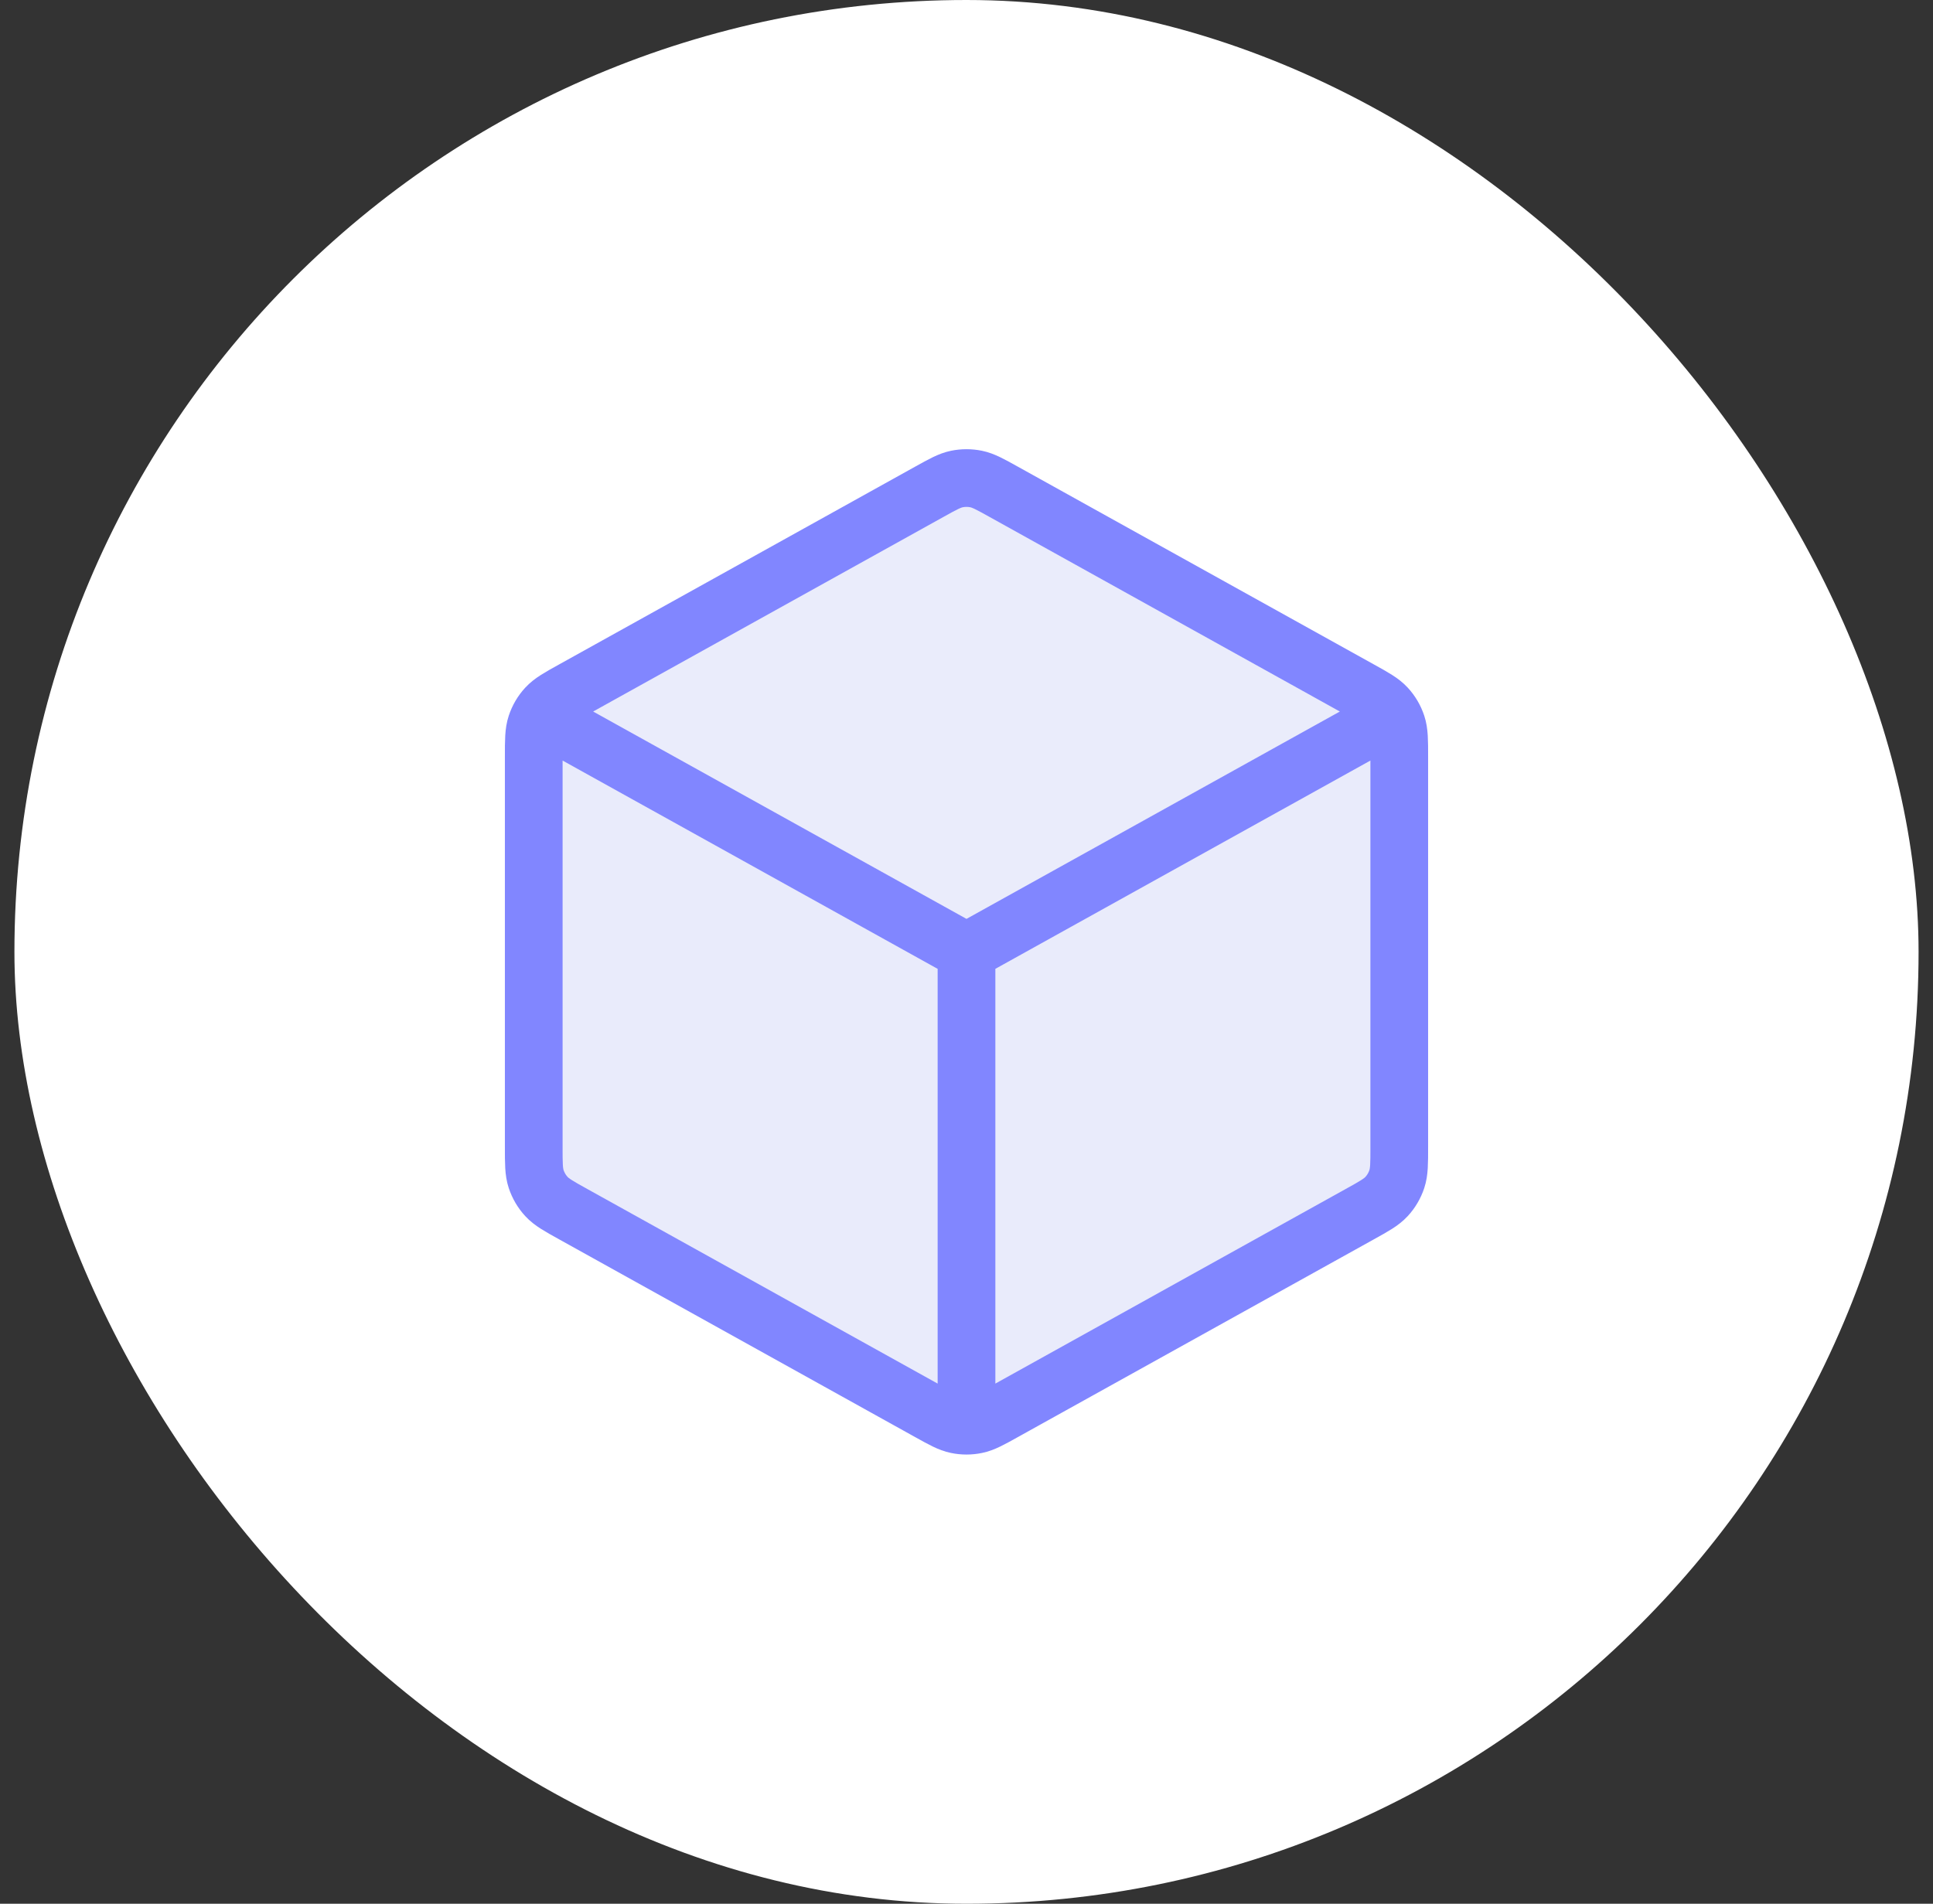
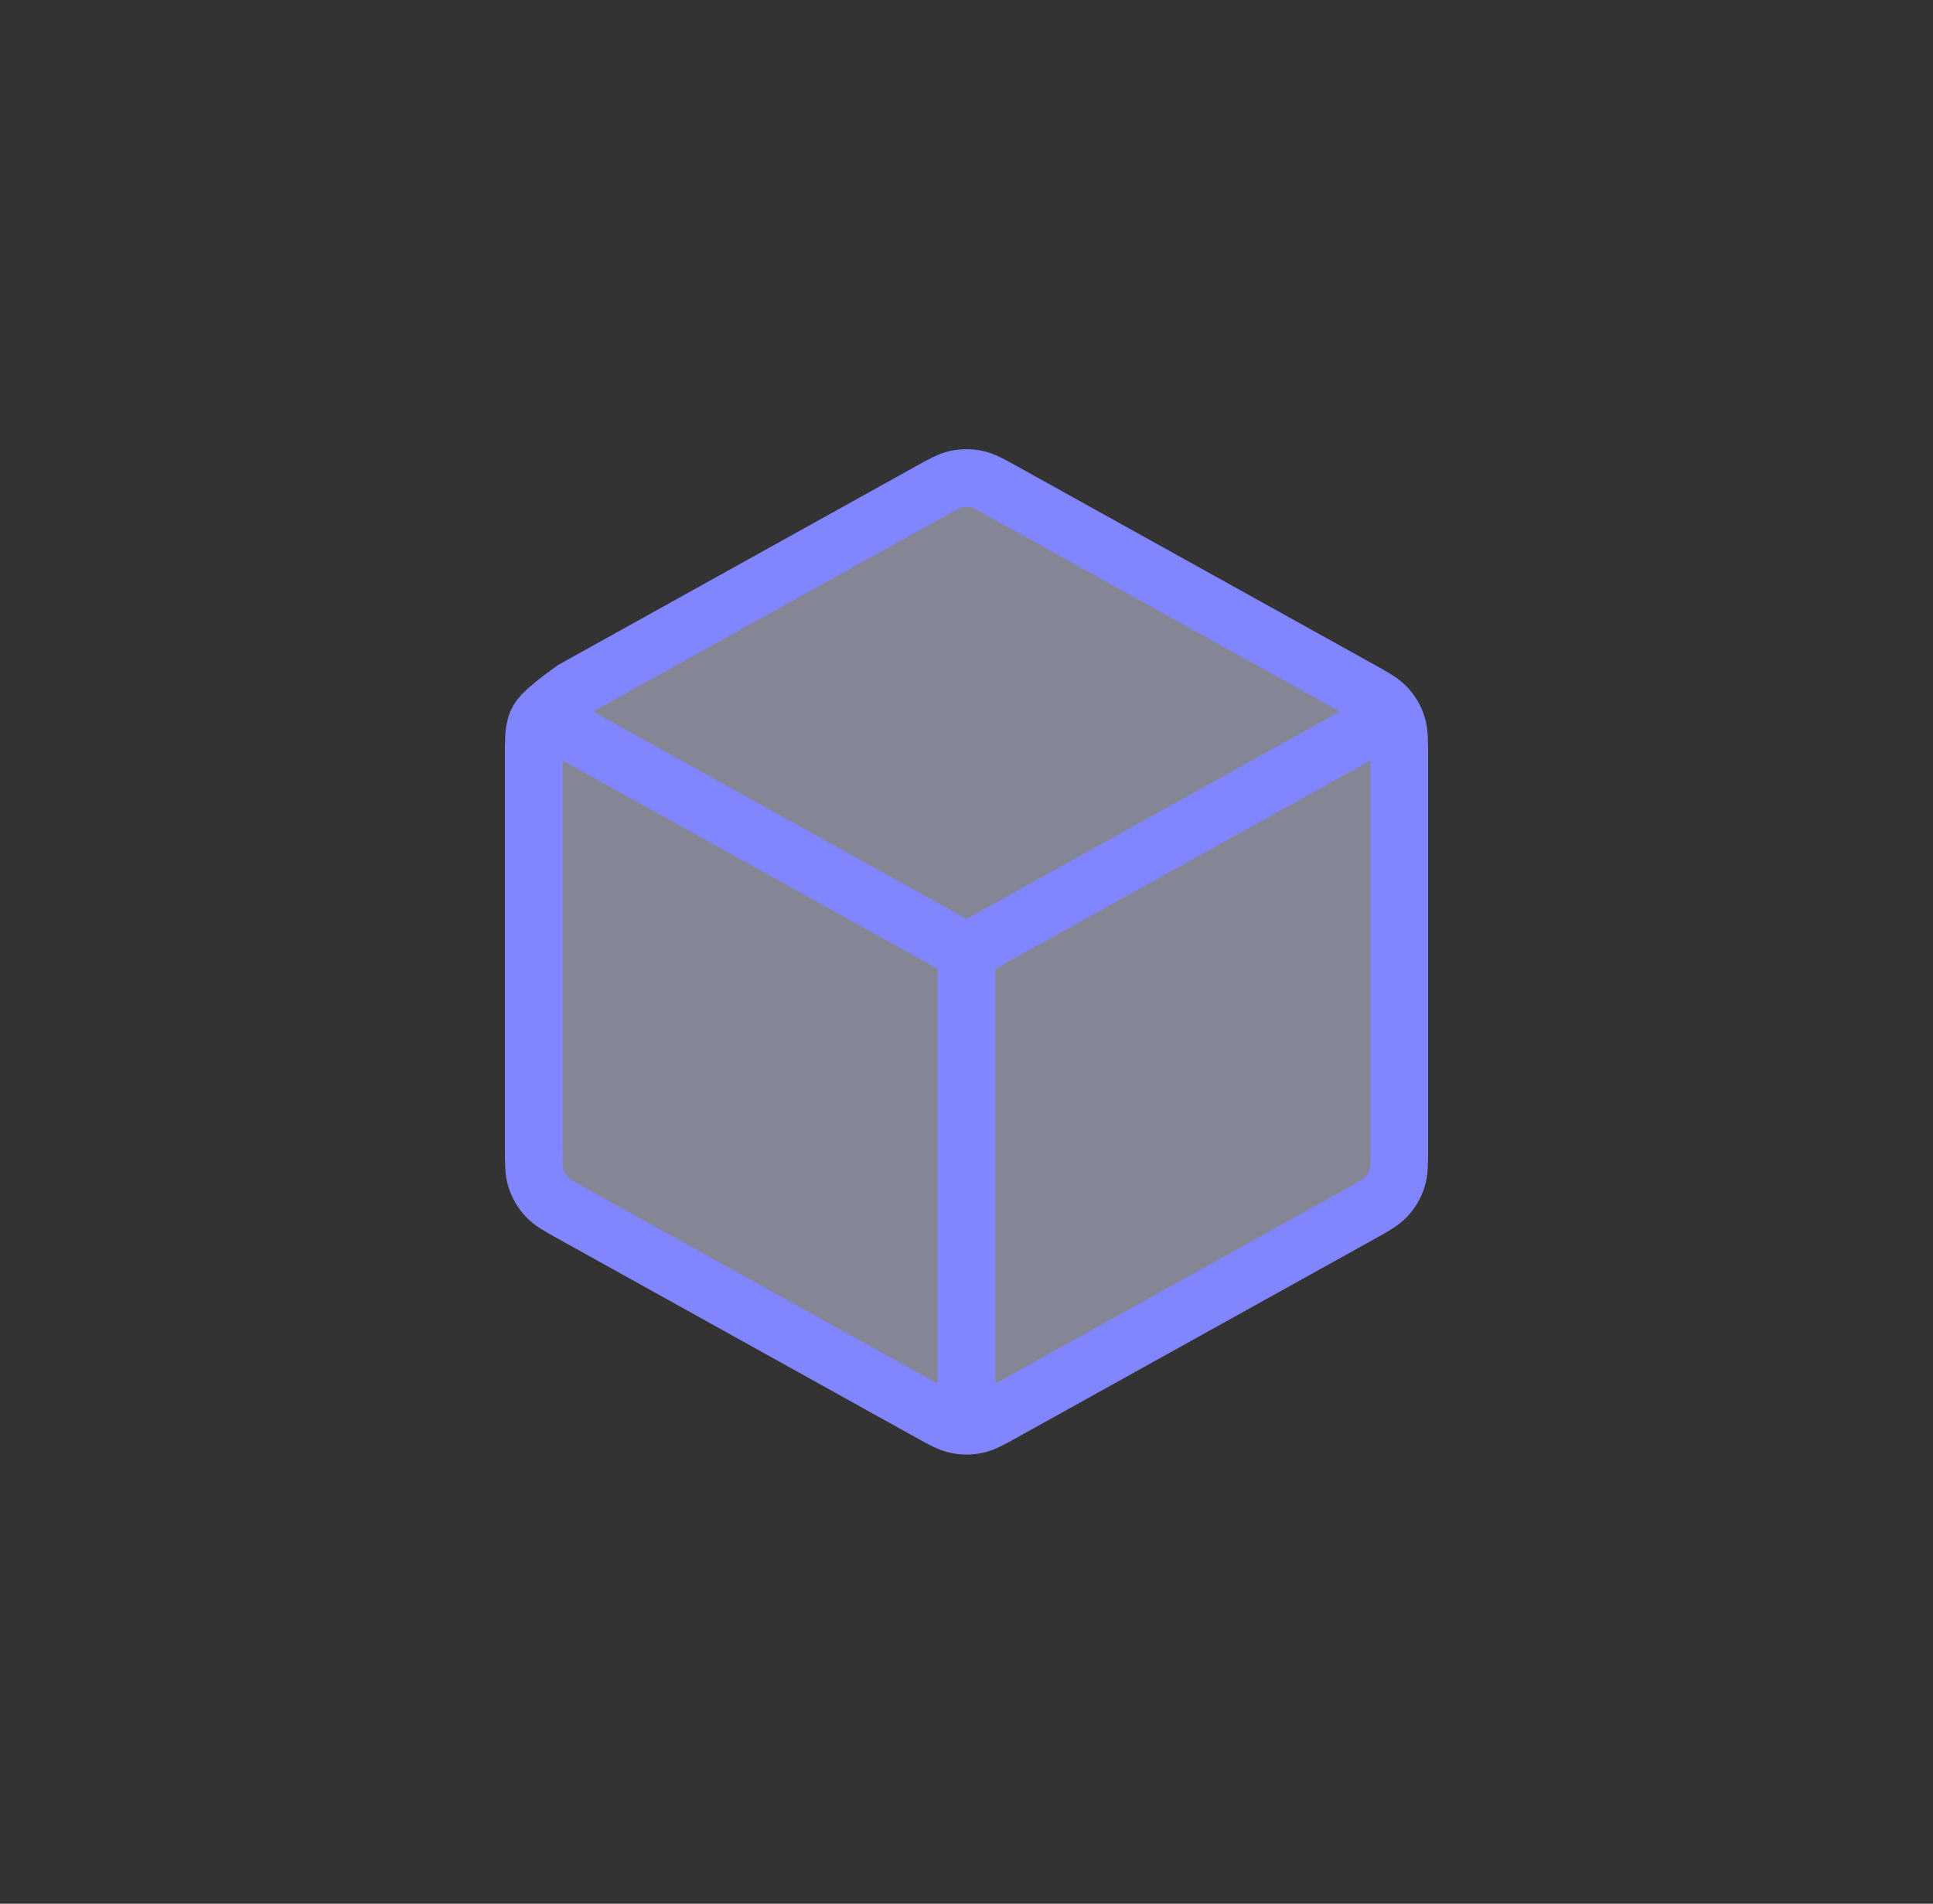
<svg xmlns="http://www.w3.org/2000/svg" width="67" height="66" viewBox="0 0 67 66" fill="none">
  <rect x="0" y="0" width="67" height="66" fill="#333333" stroke="none" />
-   <rect x="0.5" width="66" height="66" rx="33" fill="white" />
  <path opacity="0.12" d="M33.5 33L48.5 24.667V39.764C48.5 40.335 48.5 40.621 48.416 40.876C48.341 41.101 48.22 41.308 48.059 41.482C47.877 41.679 47.628 41.818 47.128 42.095L34.795 48.947C34.322 49.21 34.086 49.341 33.836 49.393C33.614 49.438 33.386 49.438 33.164 49.393C32.914 49.341 32.678 49.21 32.205 48.947L19.872 42.095C19.372 41.818 19.123 41.679 18.941 41.482C18.78 41.308 18.659 41.101 18.584 40.876C18.5 40.621 18.5 40.335 18.5 39.764V24.667L33.5 33Z" fill="#4F5BFF" fill-opacity="0.1" />
  <path d="M32.205 17.053C32.678 16.79 32.914 16.659 33.164 16.607C33.386 16.562 33.614 16.562 33.836 16.607C34.086 16.659 34.322 16.79 34.795 17.053L47.128 23.905C47.628 24.182 47.877 24.321 48.059 24.518C48.22 24.692 48.341 24.899 48.416 25.124C48.5 25.379 48.5 25.665 48.5 26.236V39.764C48.5 40.335 48.5 40.621 48.416 40.876C48.341 41.101 48.22 41.308 48.059 41.482C47.877 41.679 47.628 41.818 47.128 42.095L34.795 48.947C34.322 49.21 34.086 49.341 33.836 49.392C33.614 49.438 33.386 49.438 33.164 49.392C32.914 49.341 32.678 49.21 32.205 48.947L19.872 42.095C19.372 41.818 19.123 41.679 18.941 41.482C18.78 41.308 18.659 41.101 18.584 40.876C18.5 40.621 18.5 40.335 18.5 39.764V26.236C18.5 25.665 18.5 25.379 18.584 25.125C18.659 24.899 18.78 24.692 18.941 24.518C19.123 24.321 19.372 24.182 19.872 23.905L32.205 17.053Z" fill="#D7DAF9" fill-opacity="0.5" />
-   <path d="M47.667 25.13L33.5 33M33.5 33L19.333 25.13M33.5 33L33.5 48.833M48.5 39.764V26.236C48.5 25.665 48.5 25.379 48.416 25.124C48.341 24.899 48.22 24.692 48.059 24.518C47.877 24.321 47.628 24.182 47.128 23.905L34.795 17.053C34.322 16.79 34.086 16.659 33.836 16.607C33.614 16.562 33.386 16.562 33.164 16.607C32.914 16.659 32.678 16.79 32.205 17.053L19.872 23.905C19.372 24.182 19.123 24.321 18.941 24.518C18.78 24.692 18.659 24.899 18.584 25.125C18.5 25.379 18.5 25.665 18.5 26.236V39.764C18.5 40.335 18.5 40.621 18.584 40.876C18.659 41.101 18.78 41.308 18.941 41.482C19.123 41.679 19.372 41.818 19.872 42.095L32.205 48.947C32.678 49.21 32.914 49.341 33.164 49.392C33.386 49.438 33.614 49.438 33.836 49.392C34.086 49.341 34.322 49.21 34.795 48.947L47.128 42.095C47.628 41.818 47.877 41.679 48.059 41.482C48.22 41.308 48.341 41.101 48.416 40.876C48.5 40.621 48.5 40.335 48.5 39.764Z" stroke="#8186FF" stroke-width="2" stroke-linecap="round" stroke-linejoin="round" />
+   <path d="M47.667 25.13L33.5 33M33.5 33L19.333 25.13M33.5 33L33.5 48.833M48.5 39.764V26.236C48.5 25.665 48.5 25.379 48.416 25.124C48.341 24.899 48.22 24.692 48.059 24.518C47.877 24.321 47.628 24.182 47.128 23.905L34.795 17.053C34.322 16.79 34.086 16.659 33.836 16.607C33.614 16.562 33.386 16.562 33.164 16.607C32.914 16.659 32.678 16.79 32.205 17.053L19.872 23.905C18.78 24.692 18.659 24.899 18.584 25.125C18.5 25.379 18.5 25.665 18.5 26.236V39.764C18.5 40.335 18.5 40.621 18.584 40.876C18.659 41.101 18.78 41.308 18.941 41.482C19.123 41.679 19.372 41.818 19.872 42.095L32.205 48.947C32.678 49.21 32.914 49.341 33.164 49.392C33.386 49.438 33.614 49.438 33.836 49.392C34.086 49.341 34.322 49.21 34.795 48.947L47.128 42.095C47.628 41.818 47.877 41.679 48.059 41.482C48.22 41.308 48.341 41.101 48.416 40.876C48.5 40.621 48.5 40.335 48.5 39.764Z" stroke="#8186FF" stroke-width="2" stroke-linecap="round" stroke-linejoin="round" />
</svg>